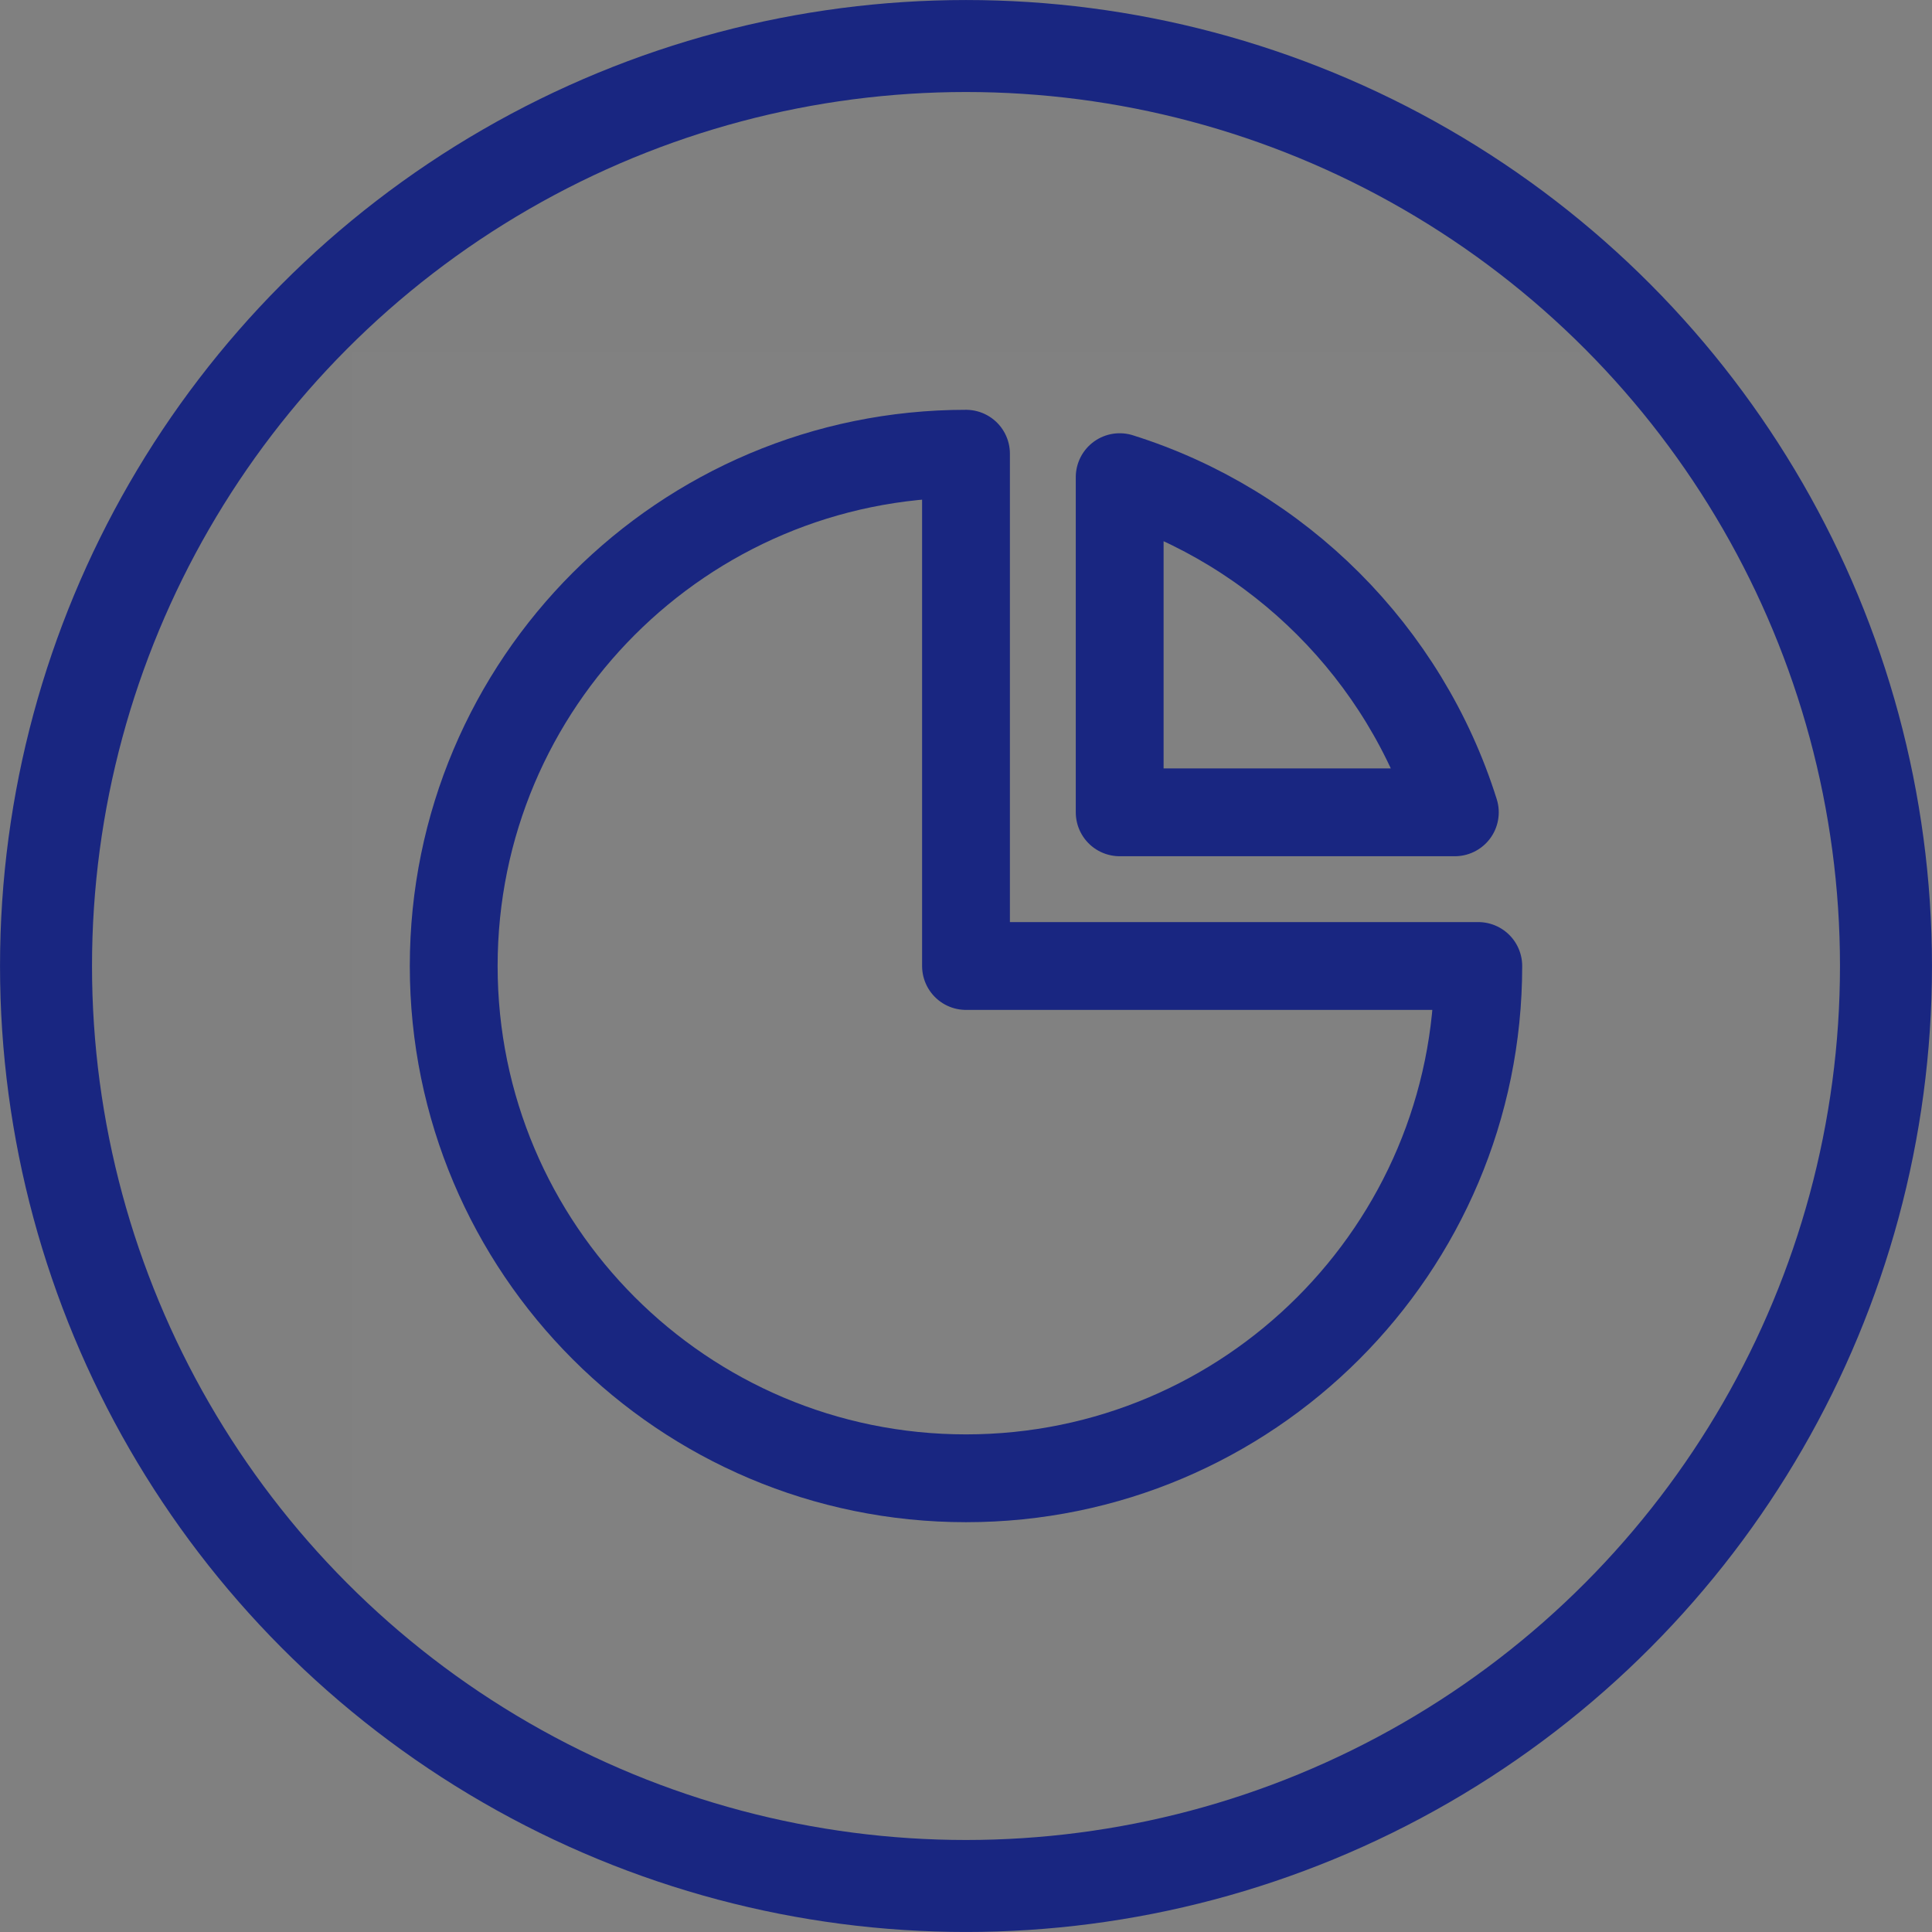
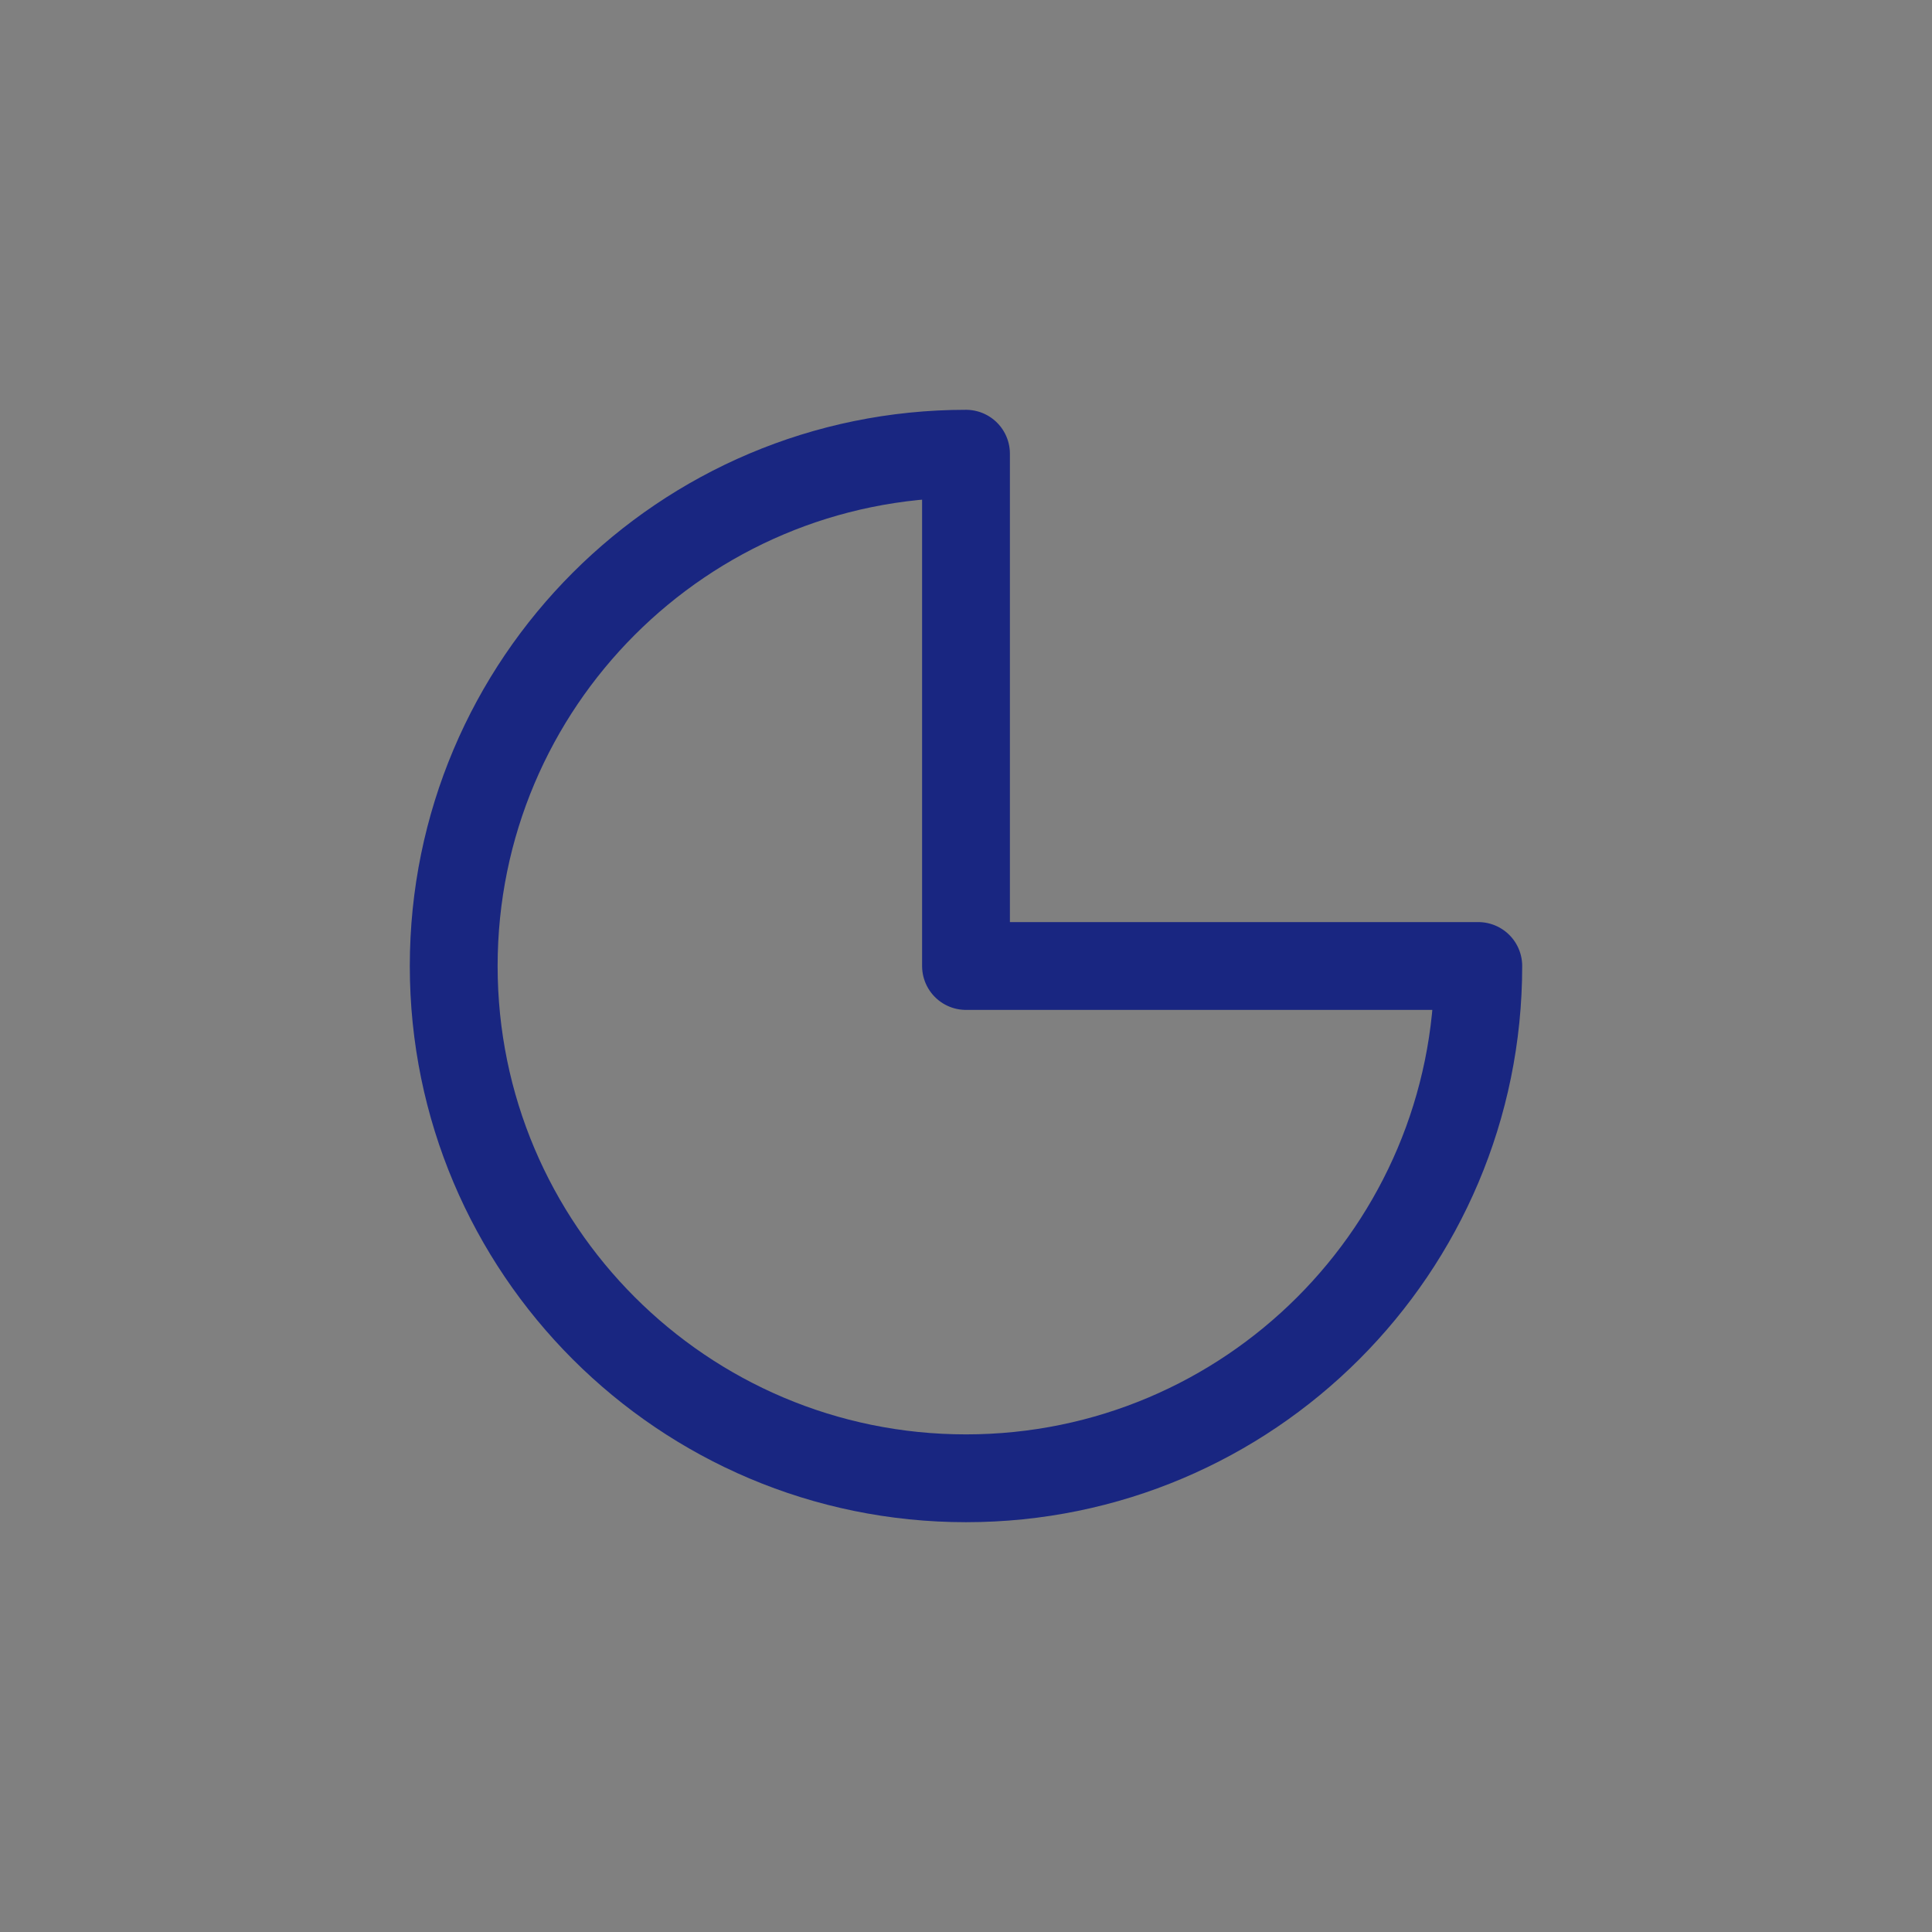
<svg xmlns="http://www.w3.org/2000/svg" width="44px" height="44px" viewBox="0 0 44 44" version="1.1">
  <rect x="0" y="0" width="44" height="44" fill="#808080" stroke="none" />
  <title>编组 31</title>
  <desc>Created with Sketch.</desc>
  <g id="页面-1" stroke="none" stroke-width="1" fill="none" fill-rule="evenodd">
    <g id="产品标签备份-37">
      <g id="编组-4">
        <g id="编组-31">
-           <circle id="椭圆形" stroke="#192681" stroke-width="2.095" cx="22" cy="22" r="20.952" />
          <g id="编组" transform="translate(8, 8)">
-             <rect id="矩形" fill-opacity="0.01" fill="#FFFFFF" fill-rule="nonzero" x="0" y="0" width="28" height="28" />
            <path d="M25.667,14 C25.667,20.443 20.443,25.667 14,25.667 C7.557,25.667 2.333,20.443 2.333,14 C2.333,7.557 7.557,2.333 14,2.333 L14,14 L25.667,14 Z" id="路径" stroke="#192681" stroke-width="2" stroke-linecap="round" stroke-linejoin="round" />
-             <path d="M25.133,10.5 L17.5,10.5 L17.5,2.867 C21.128,4.007 23.993,6.872 25.133,10.5 Z" id="路径" stroke="#192681" stroke-width="2" stroke-linecap="round" stroke-linejoin="round" />
          </g>
        </g>
      </g>
    </g>
  </g>
</svg>